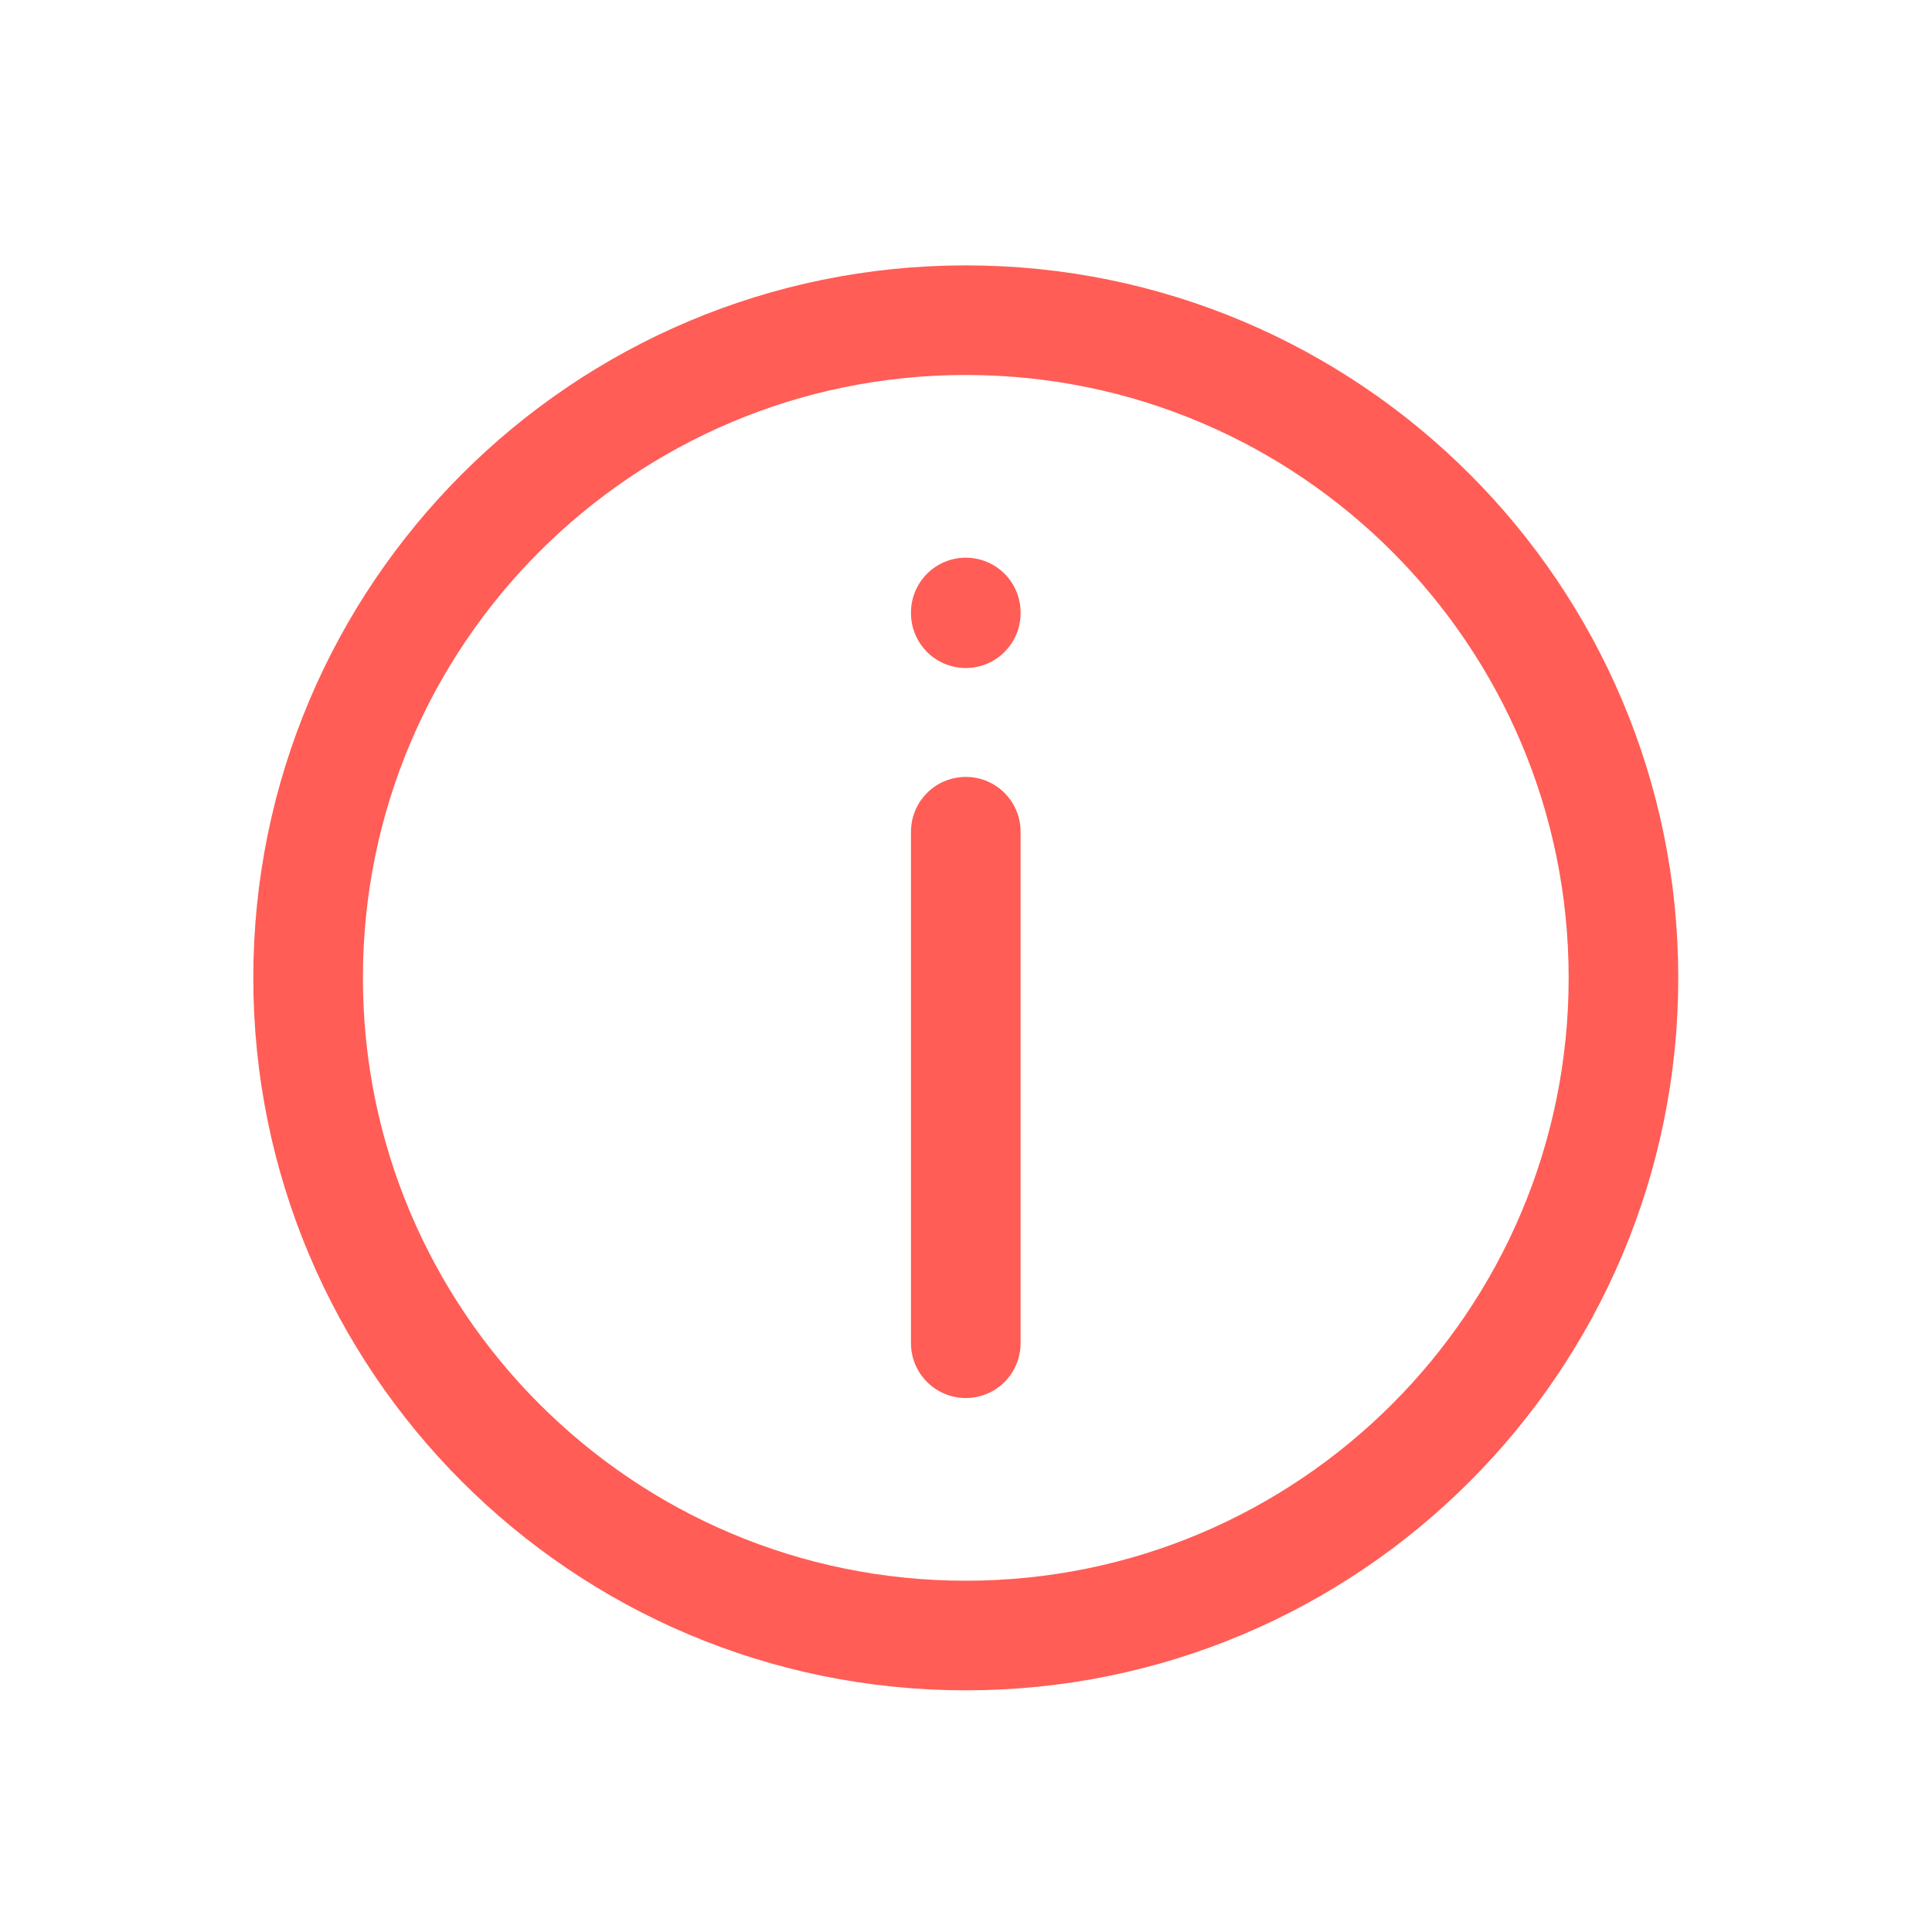
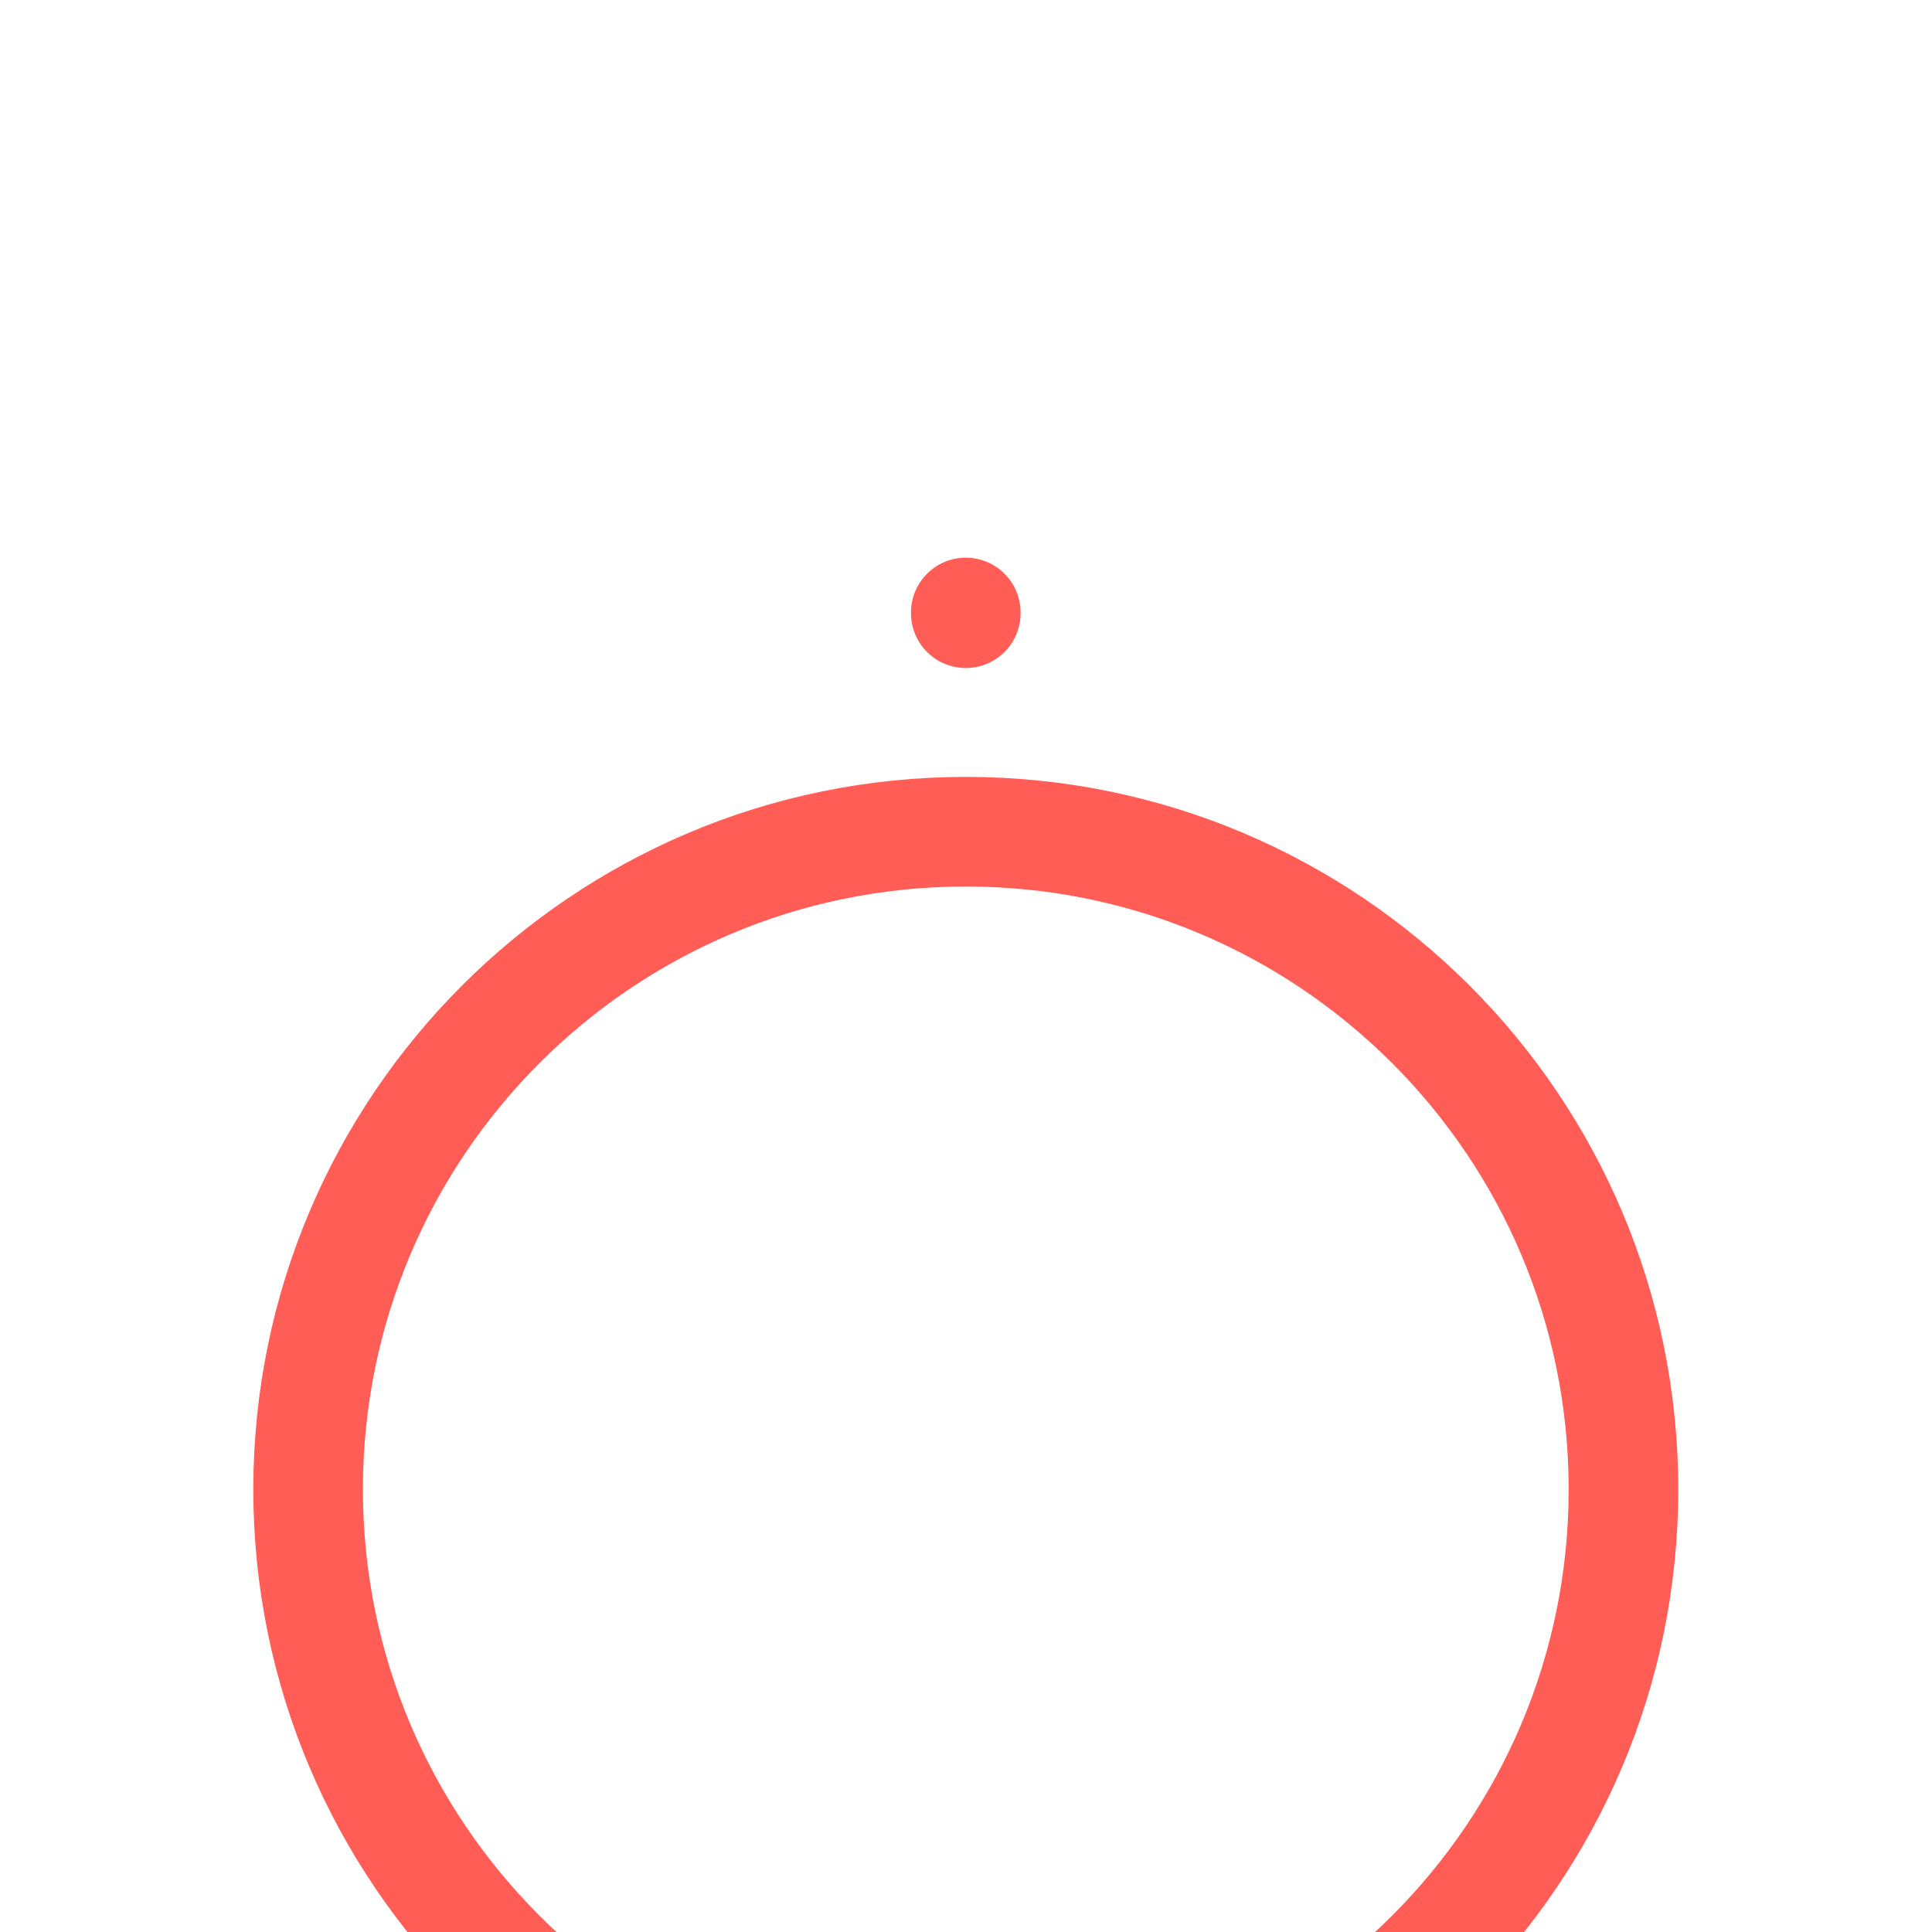
<svg xmlns="http://www.w3.org/2000/svg" width="100%" height="100%" viewBox="0 0 13892 13892" version="1.1" xml:space="preserve" style="fill-rule:evenodd;clip-rule:evenodd;stroke-linecap:round;stroke-linejoin:round;">
-   <path d="M6944.46,4409.29l0,-5.25m0,5254.42l0,-3678.1m4729,1050.89c0,2611.77 -2117.22,4729 -4729,4729c-2611.75,-0 -4729,-2117.22 -4729,-4729c0,-2611.75 2117.24,-4729 4729,-4729c2611.77,-0 4729,2117.24 4729,4729Z" style="fill:none;fill-rule:nonzero;stroke:#ff5d56;stroke-width:788.17px;" />
+   <path d="M6944.46,4409.29l0,-5.25m0,5254.42m4729,1050.89c0,2611.77 -2117.22,4729 -4729,4729c-2611.75,-0 -4729,-2117.22 -4729,-4729c0,-2611.75 2117.24,-4729 4729,-4729c2611.77,-0 4729,2117.24 4729,4729Z" style="fill:none;fill-rule:nonzero;stroke:#ff5d56;stroke-width:788.17px;" />
</svg>